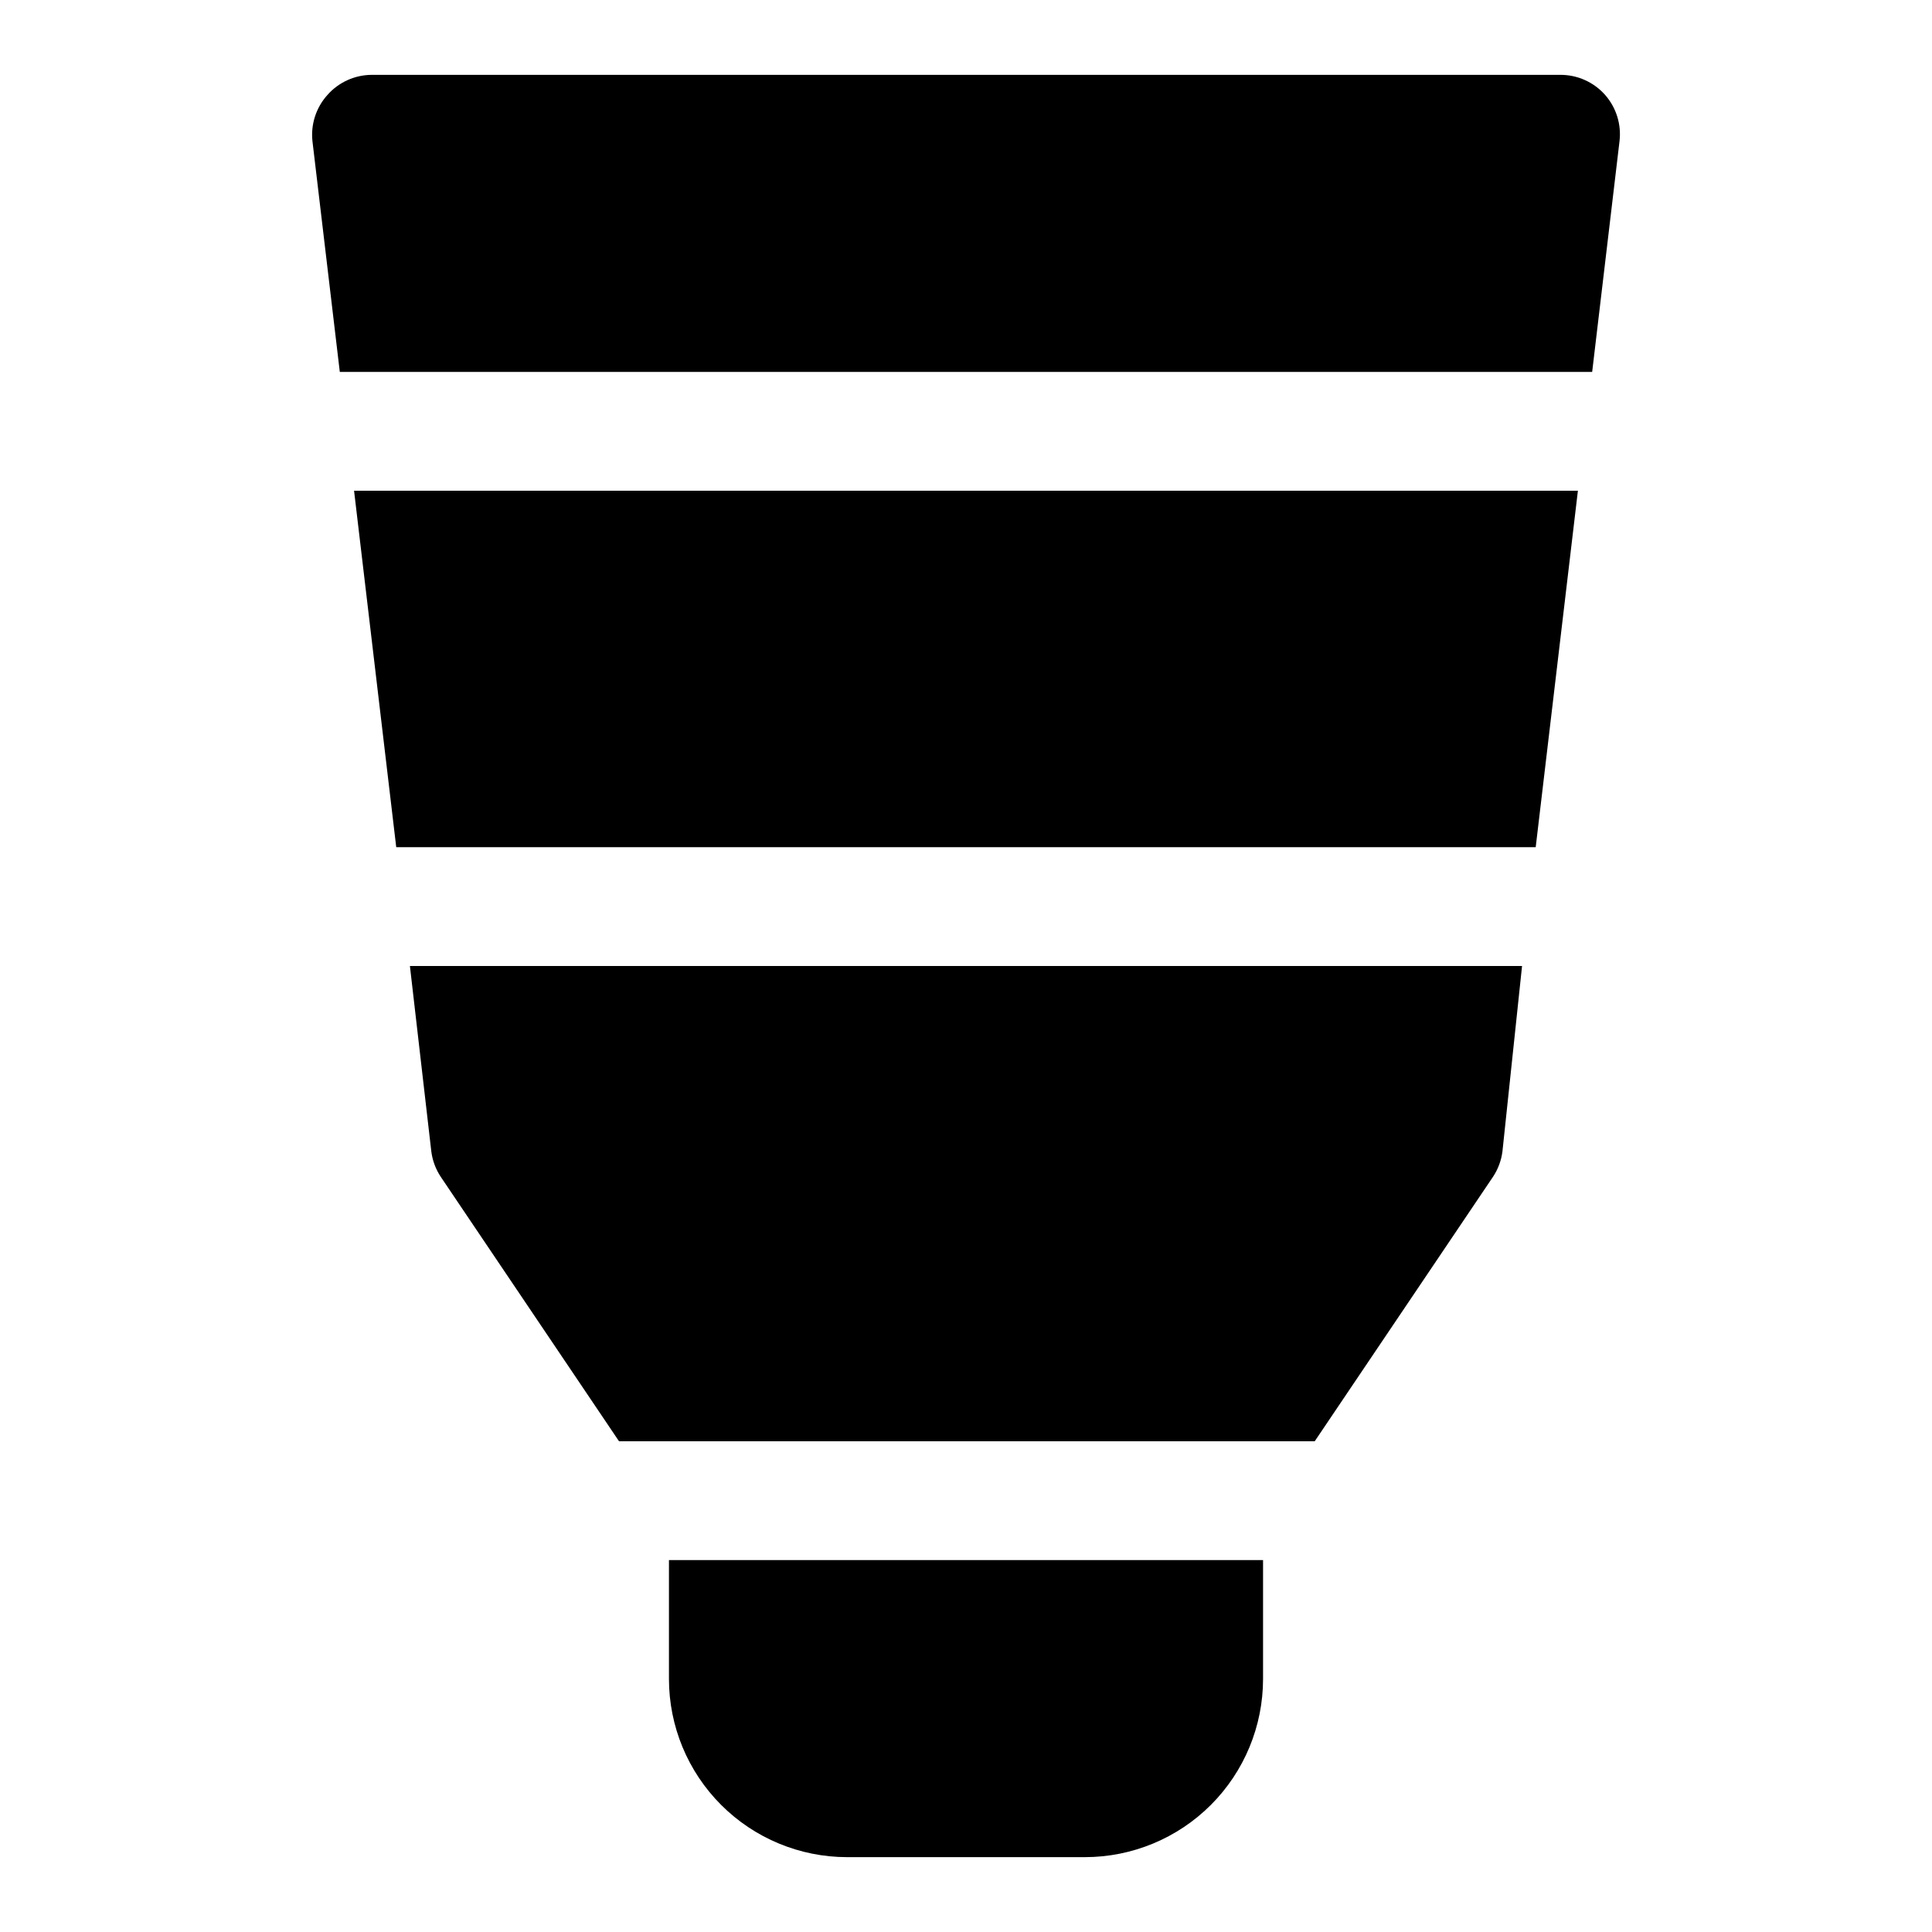
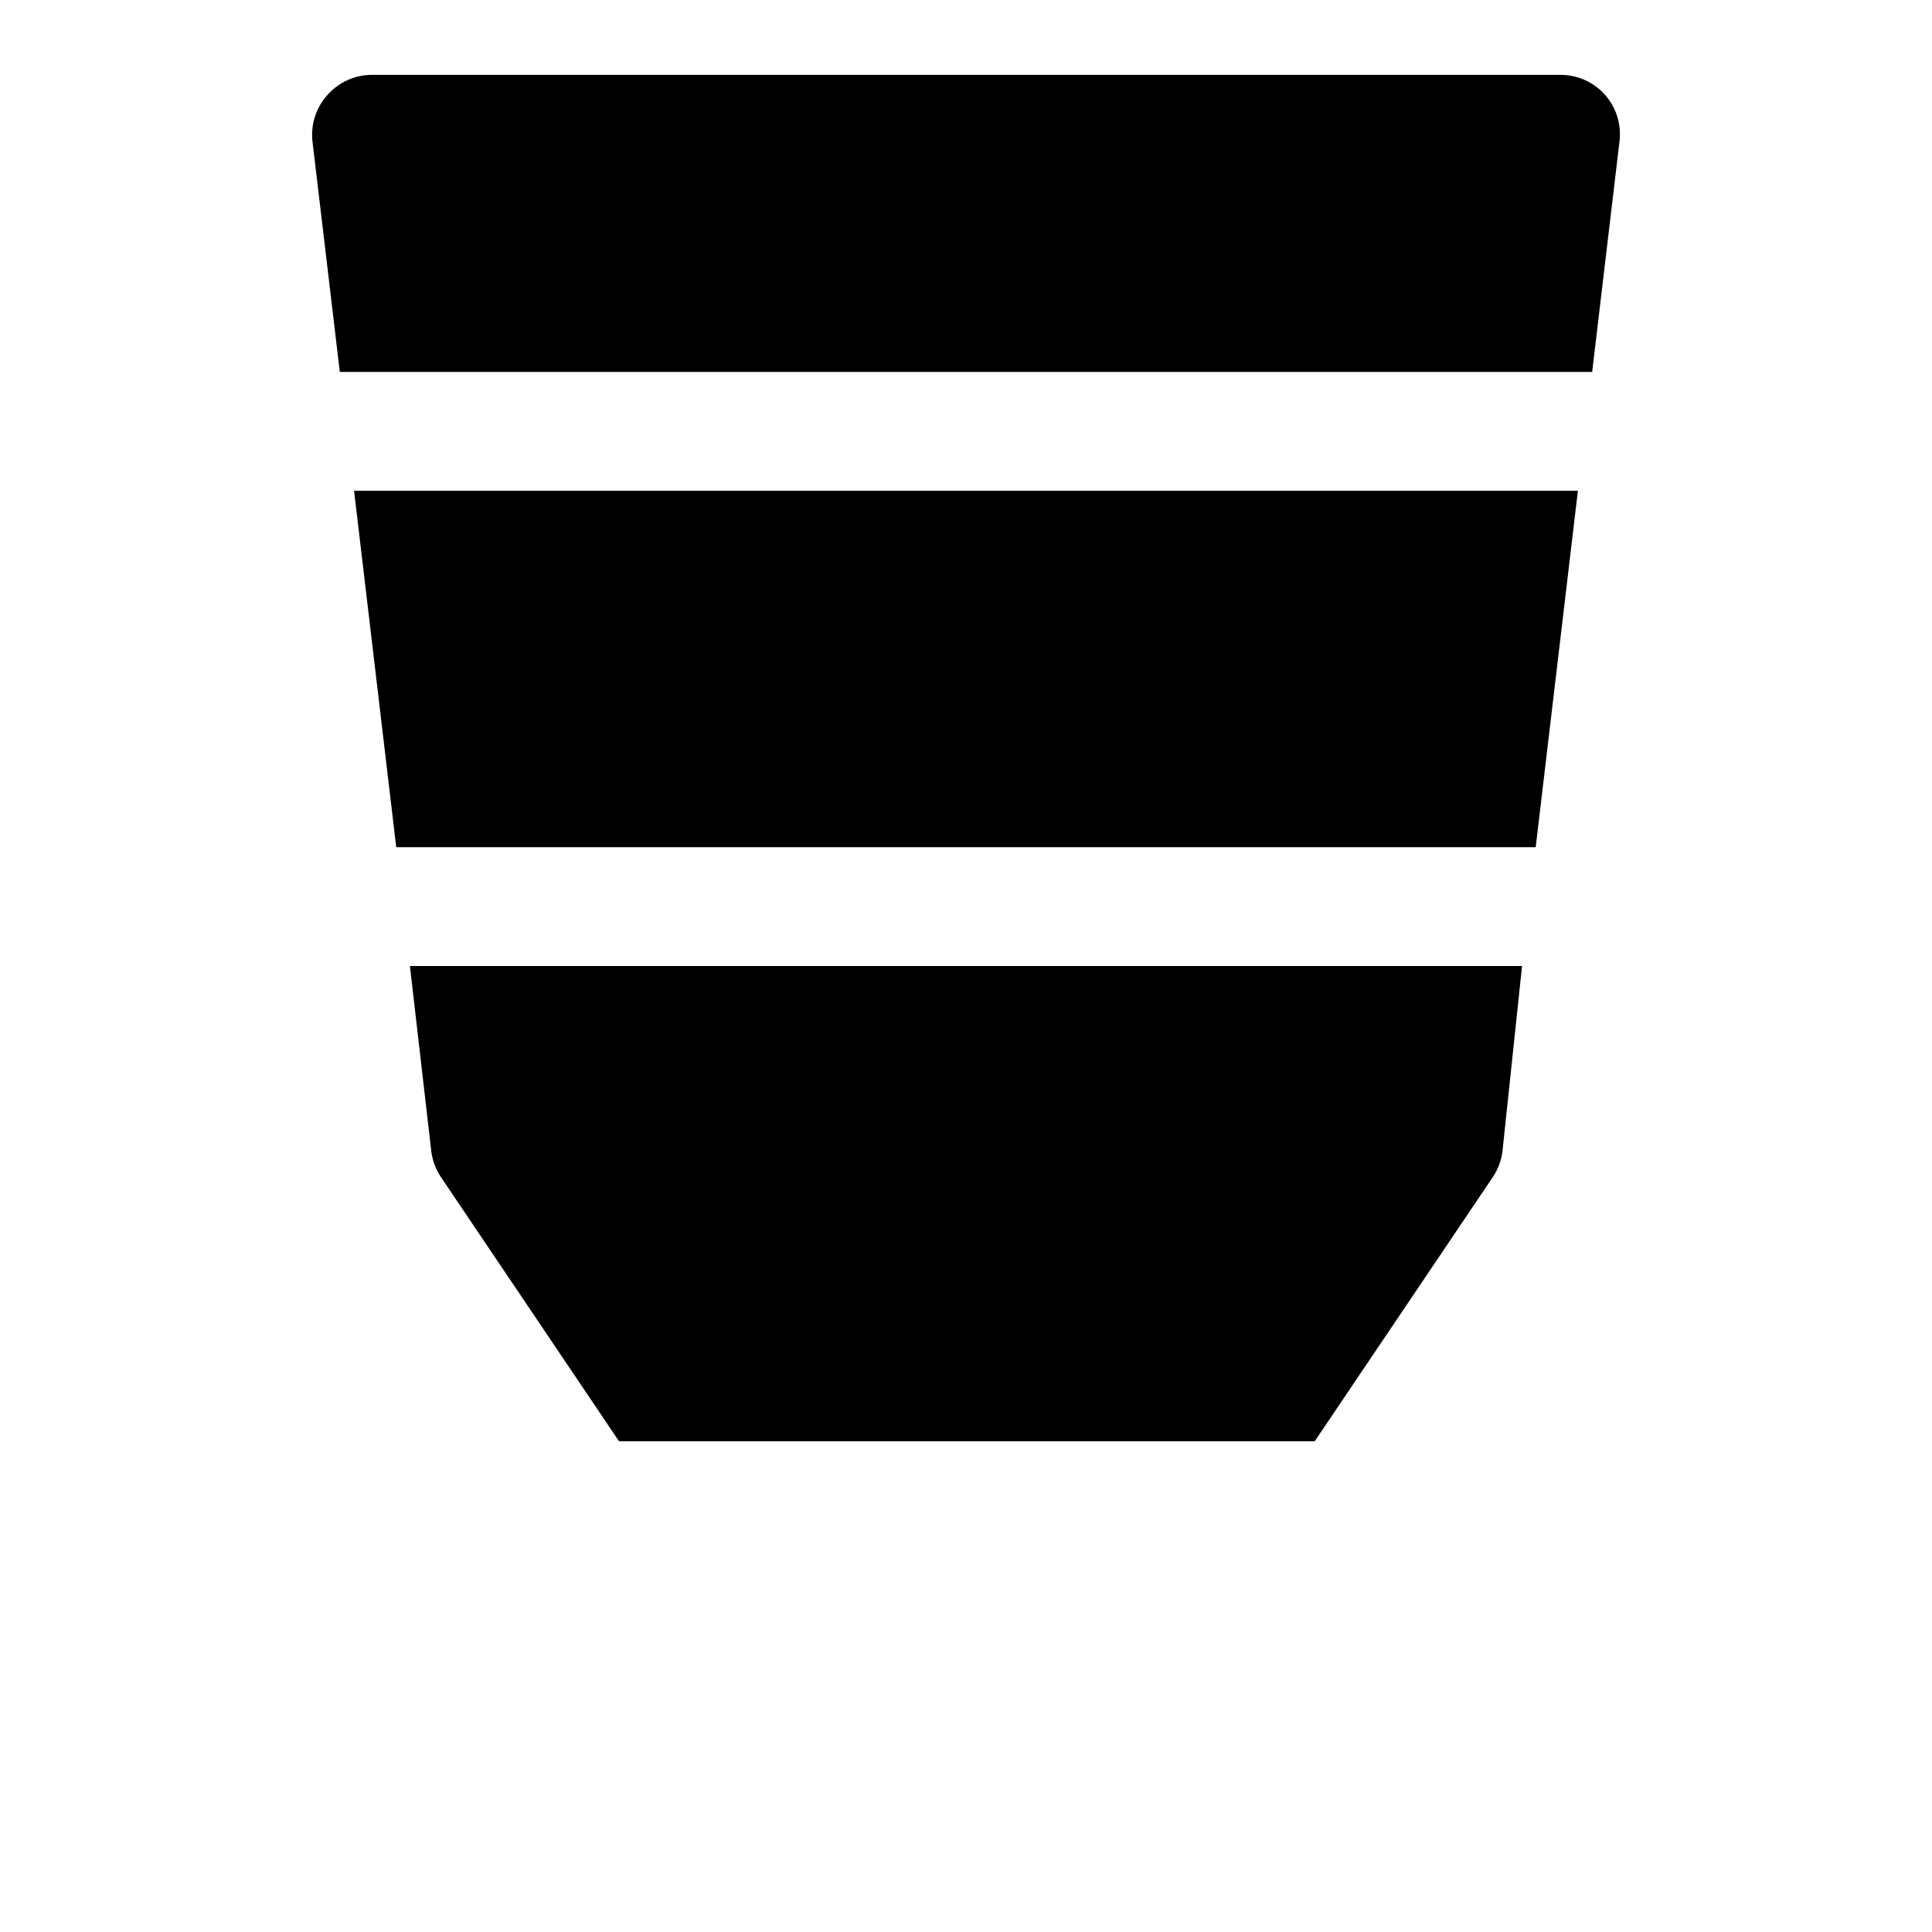
<svg xmlns="http://www.w3.org/2000/svg" fill="#000000" width="800px" height="800px" version="1.1" viewBox="144 144 512 512">
  <g>
    <path d="m252.63 400 5.668 49.121c0.305 2.422 1.168 4.738 2.519 6.769l47.23 70.062 184.37-0.004 47.23-70.062v0.004c1.352-2.031 2.215-4.348 2.519-6.769l5.195-49.121z" />
    <path d="m562.16 274.05h-324.33l11.176 94.465h301.97z" />
    <path d="m565.94 242.56 7.242-61.086c0.543-4.445-0.832-8.91-3.777-12.281-3.023-3.438-7.391-5.394-11.969-5.356h-314.88c-4.523 0.008-8.824 1.957-11.809 5.356-3.004 3.344-4.438 7.812-3.938 12.281l7.242 61.086z" />
-     <path d="m321.28 557.44v31.488c0 12.527 4.977 24.543 13.836 33.398 8.855 8.859 20.871 13.836 33.398 13.836h62.977c12.523 0 24.539-4.977 33.398-13.836 8.855-8.855 13.832-20.871 13.832-33.398v-31.488z" />
  </g>
</svg>